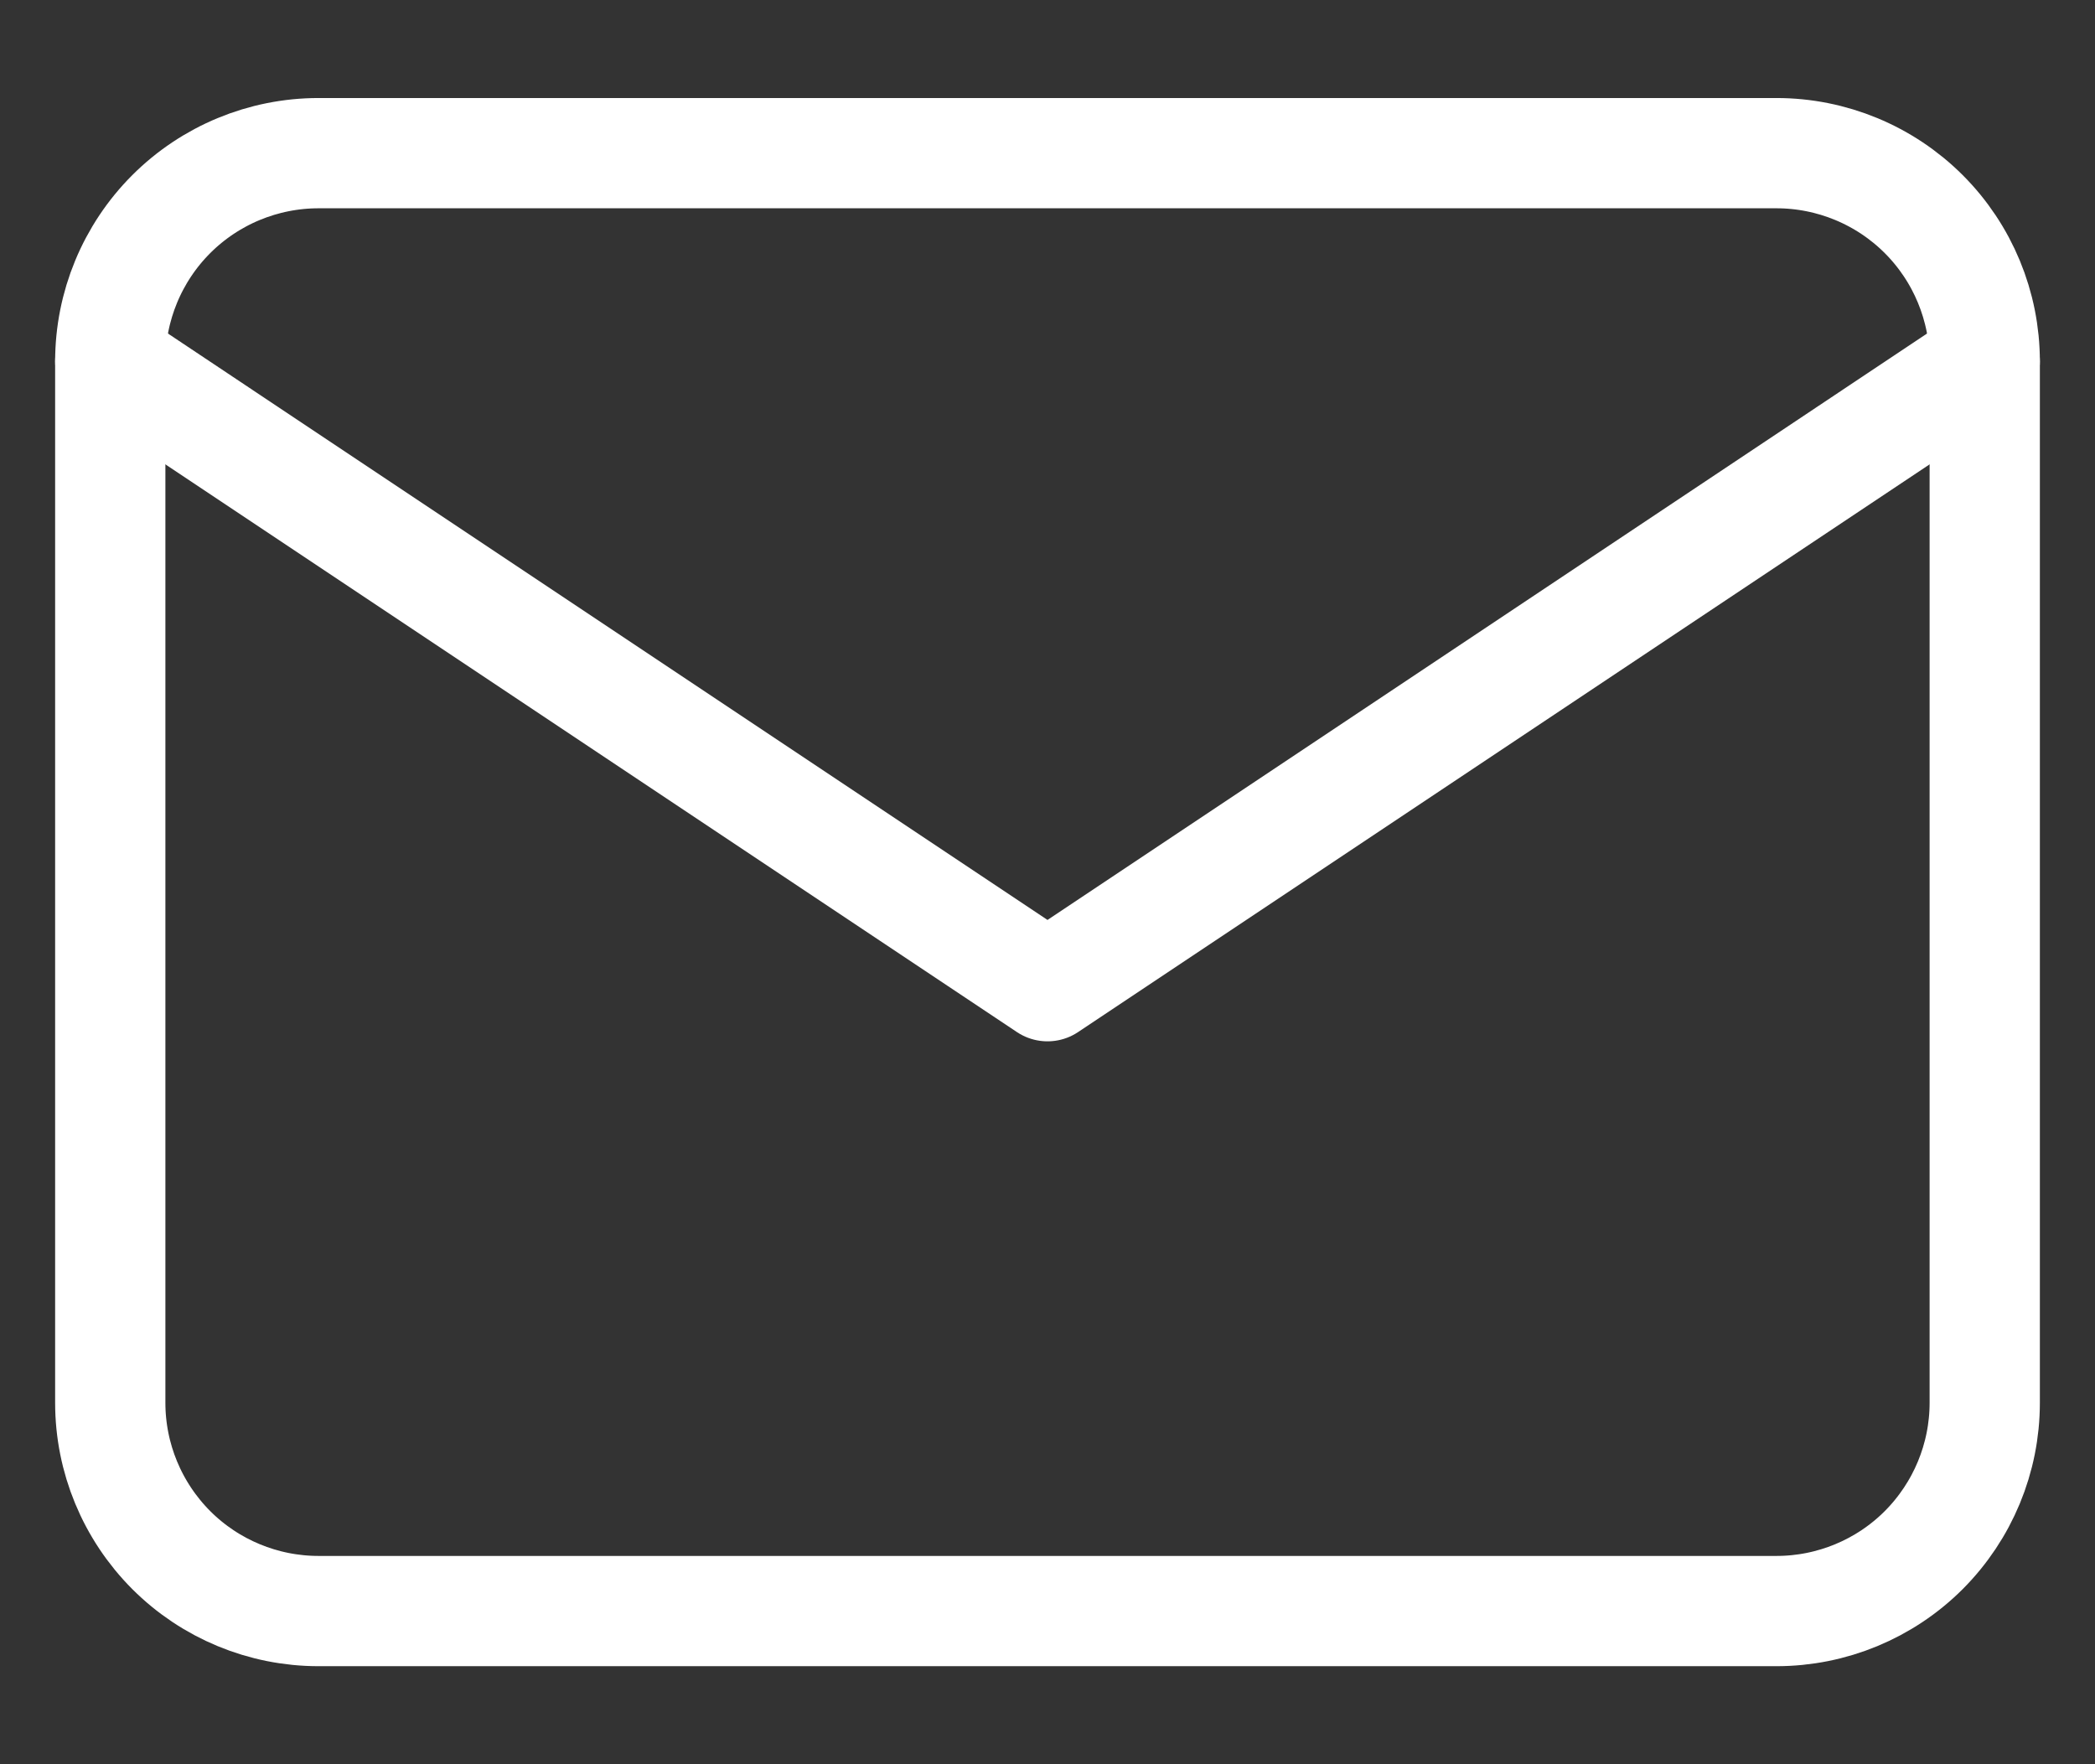
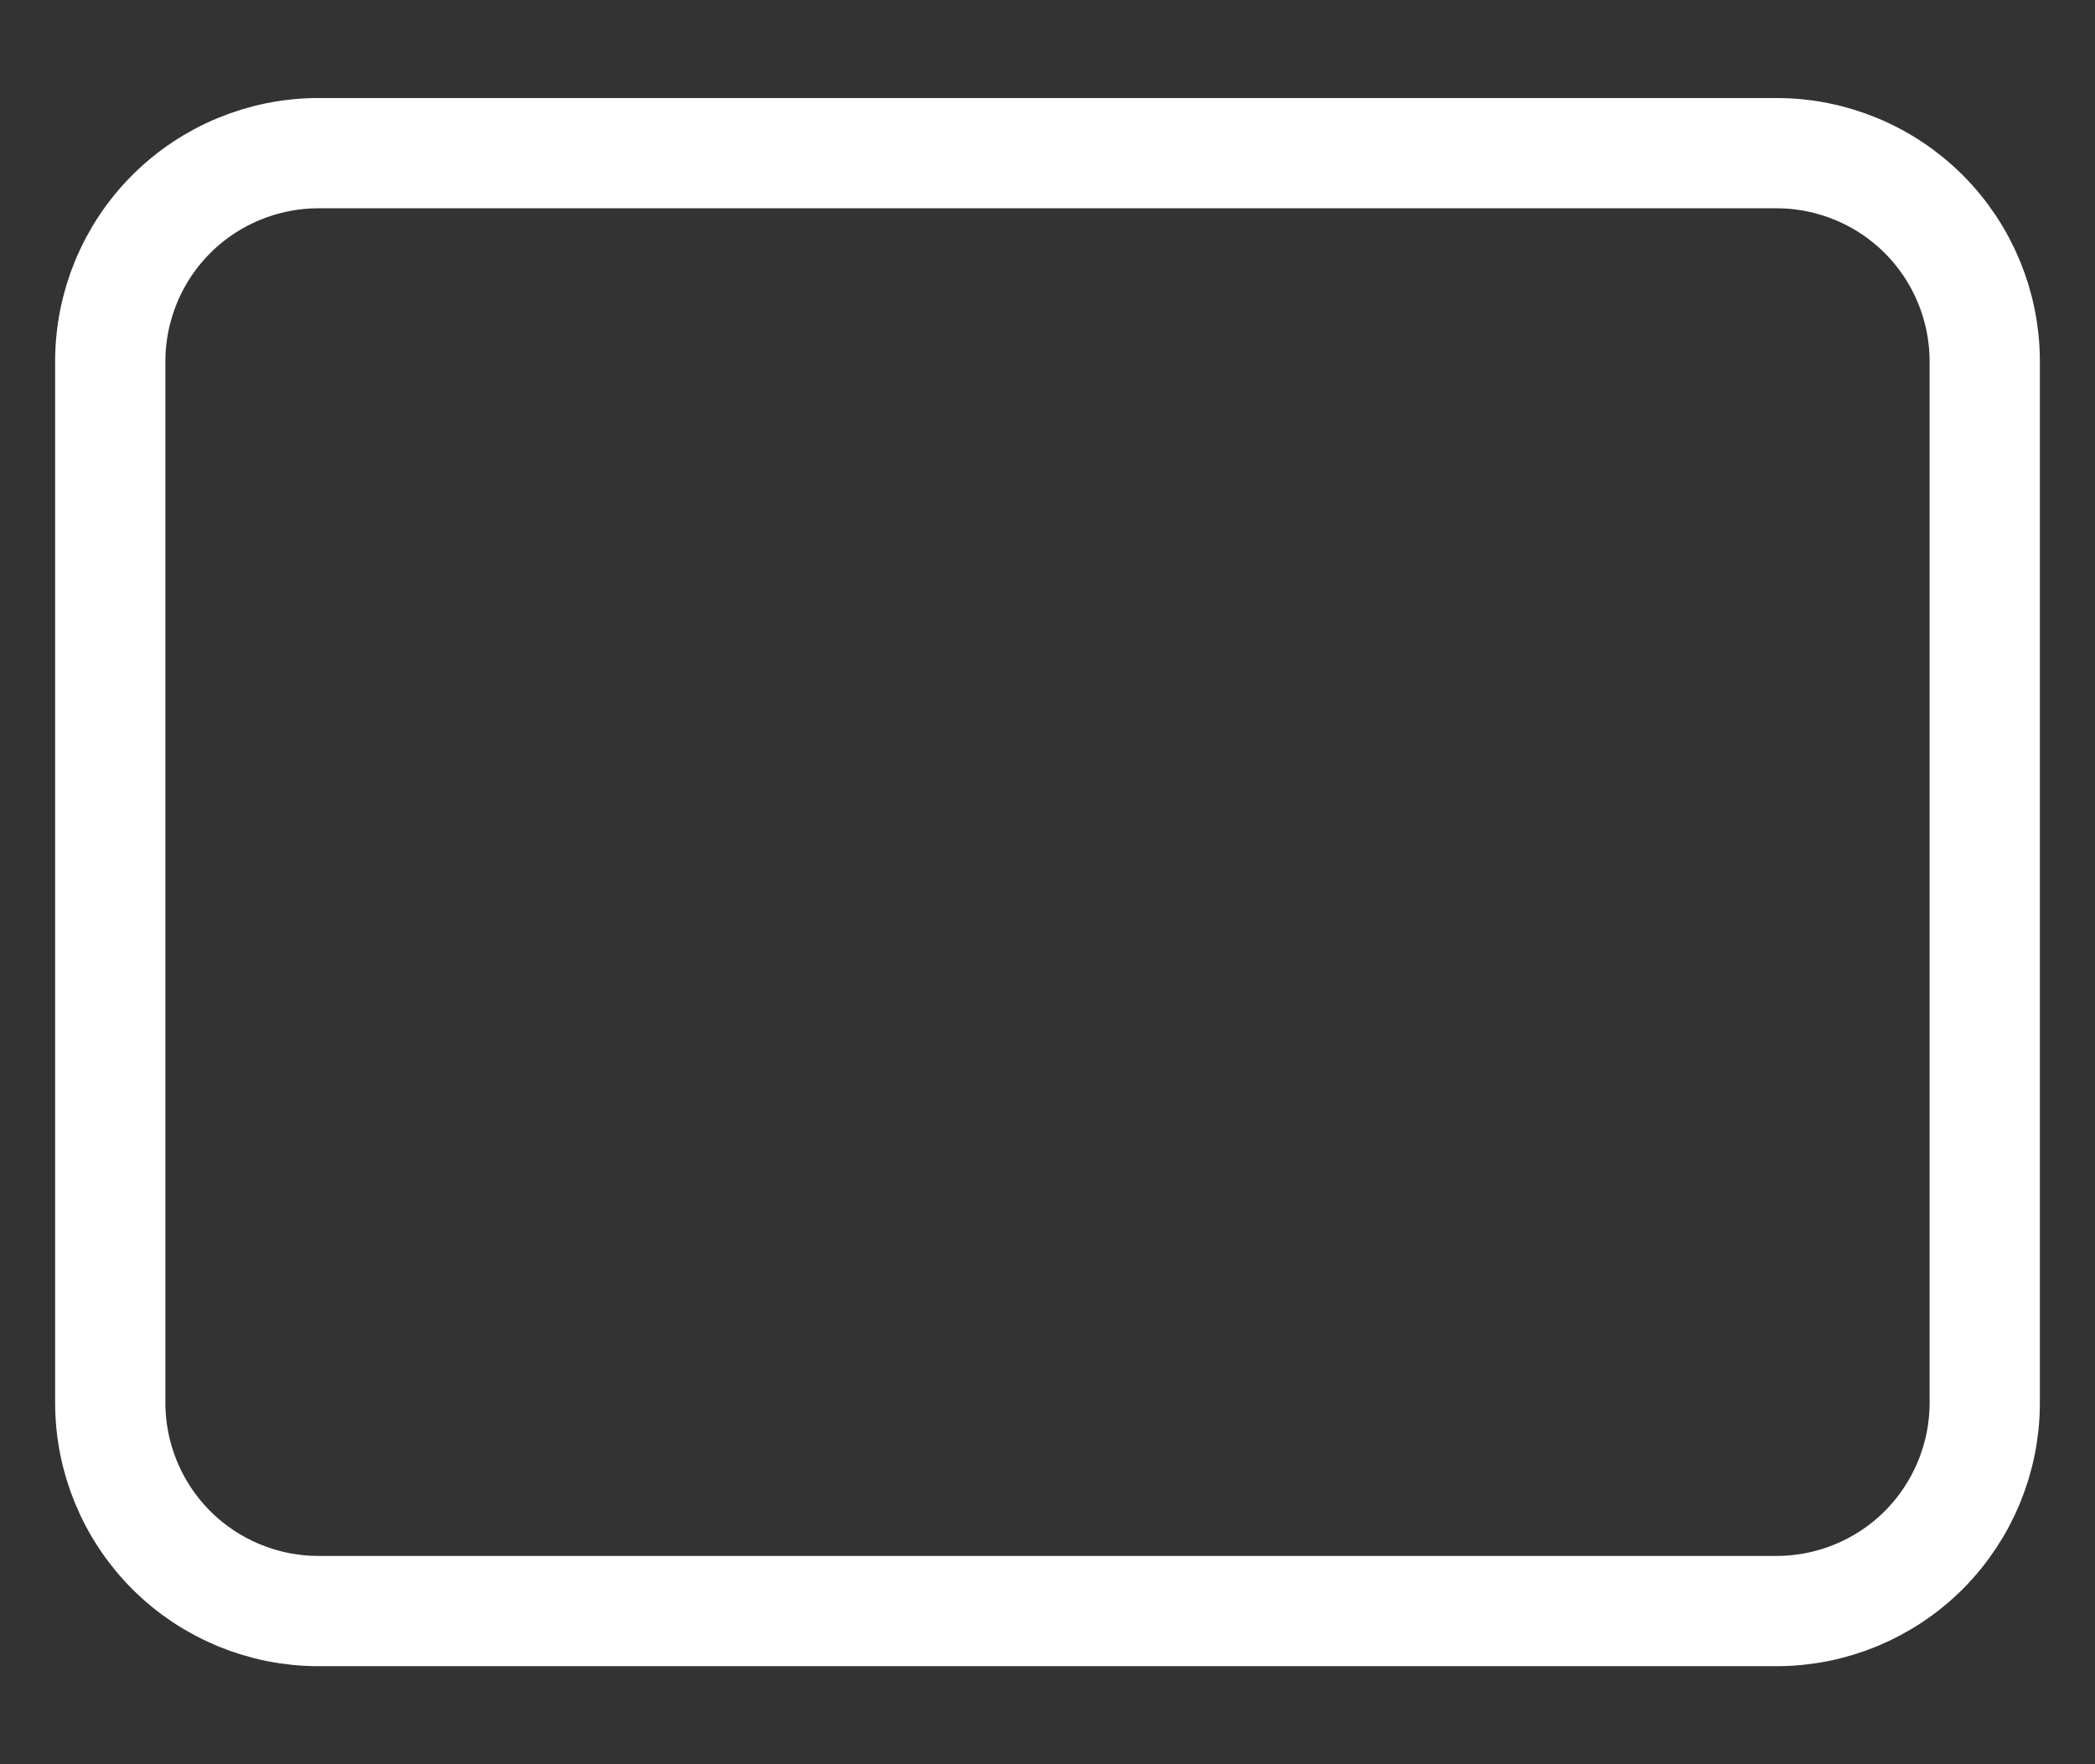
<svg xmlns="http://www.w3.org/2000/svg" width="19" height="16" viewBox="0 0 19 16" fill="none">
  <rect x="0" y="0" width="19" height="16" fill="#333333" stroke="none" />
  <path d="M1 3.278C1 2.777 1.199 2.296 1.553 1.942C1.907 1.588 2.388 1.389 2.889 1.389H16.111C16.612 1.389 17.093 1.588 17.447 1.942C17.801 2.296 18 2.777 18 3.278V12.722C18 13.223 17.801 13.703 17.447 14.058C17.093 14.412 16.612 14.611 16.111 14.611H2.889C2.388 14.611 1.907 14.412 1.553 14.058C1.199 13.703 1 13.223 1 12.722V3.278Z" stroke="white" stroke-linecap="round" stroke-linejoin="round" />
-   <path d="M1 3.277L9.5 8.944L18 3.277" stroke="white" stroke-linecap="round" stroke-linejoin="round" />
</svg>